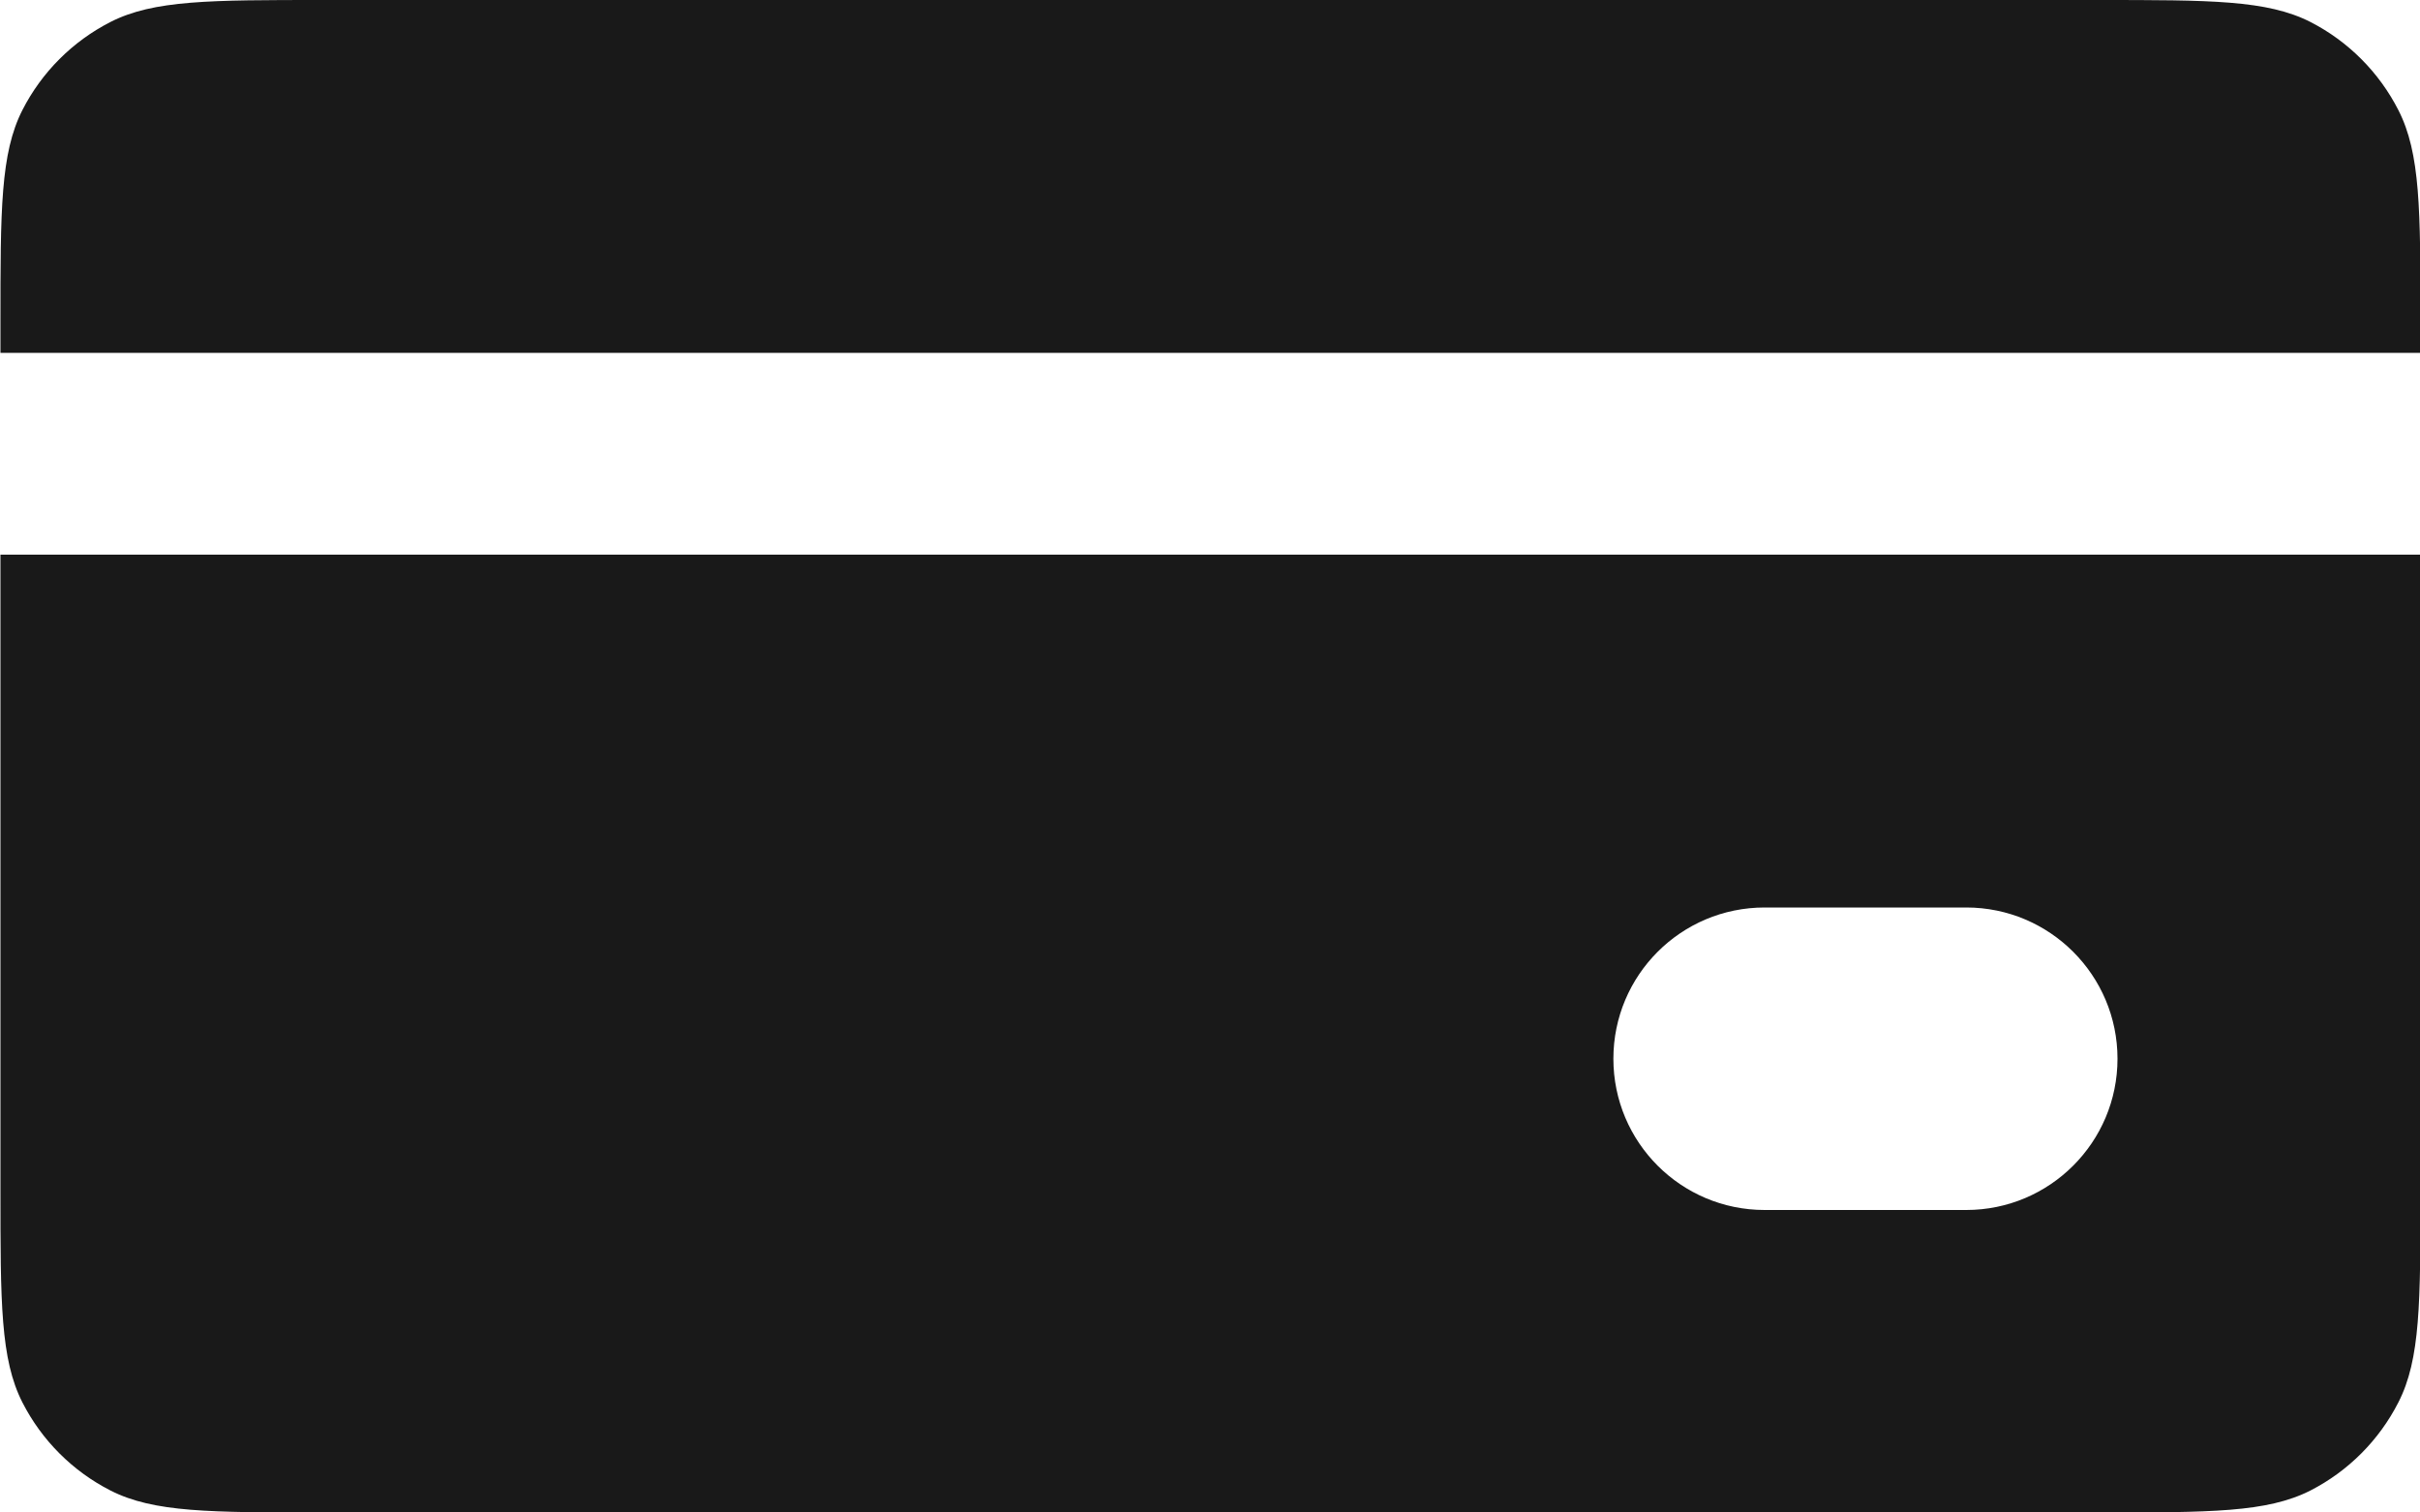
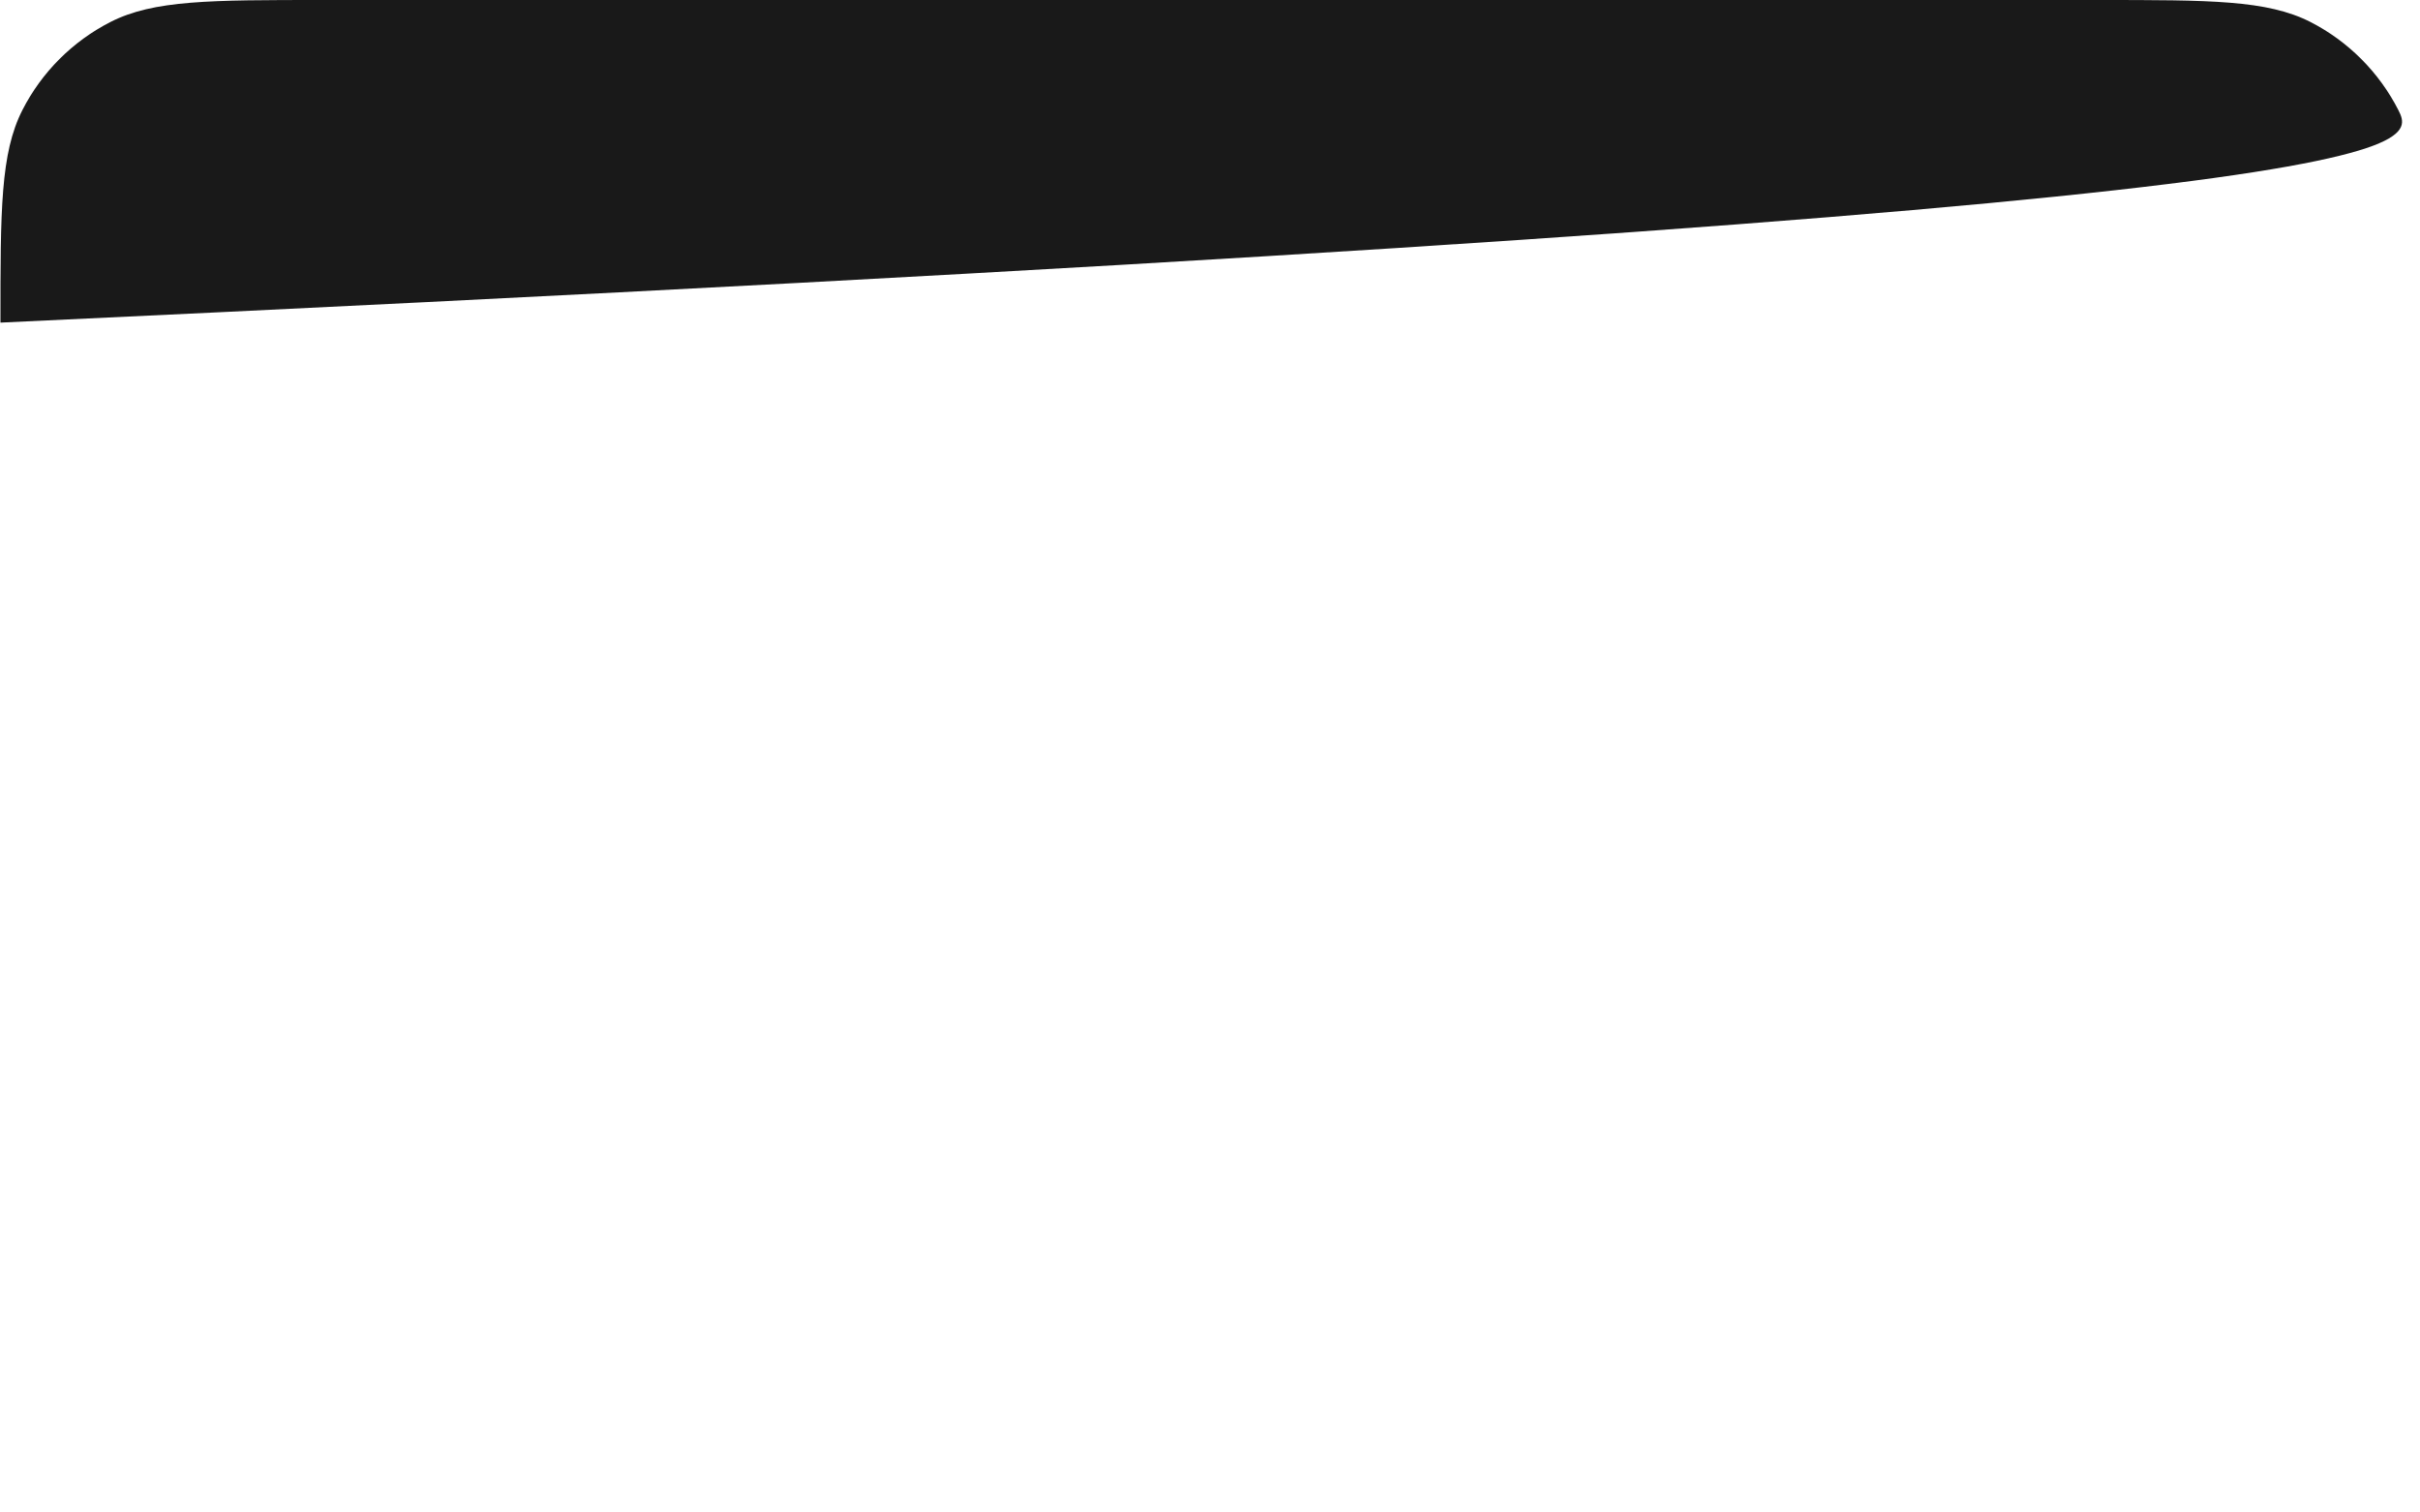
<svg xmlns="http://www.w3.org/2000/svg" width="16" height="10" viewBox="0 0 16 10" fill="none">
-   <path d="M0.148 0.728C0.003 1.013 0.003 1.387 0.003 2.133V2.333H16.003V2.133C16.003 1.387 16.003 1.013 15.857 0.728C15.729 0.477 15.525 0.273 15.275 0.145C14.989 0 14.616 0 13.869 0H2.136C1.389 0 1.016 0 0.731 0.145C0.48 0.273 0.276 0.477 0.148 0.728Z" fill="#191919" />
-   <path fill-rule="evenodd" clip-rule="evenodd" d="M16.003 3.667H0.003V7.867C0.003 8.613 0.003 8.987 0.148 9.272C0.276 9.523 0.48 9.727 0.731 9.855C1.016 10 1.389 10 2.136 10H13.869C14.616 10 14.989 10 15.275 9.855C15.525 9.727 15.729 9.523 15.857 9.272C16.003 8.987 16.003 8.613 16.003 7.867V3.667ZM11.667 6C11.114 6 10.667 6.448 10.667 7C10.667 7.552 11.114 8 11.667 8H13C13.552 8 14 7.552 14 7C14 6.448 13.552 6 13 6H11.667Z" fill="#191919" />
+   <path d="M0.148 0.728C0.003 1.013 0.003 1.387 0.003 2.133V2.333V2.133C16.003 1.387 16.003 1.013 15.857 0.728C15.729 0.477 15.525 0.273 15.275 0.145C14.989 0 14.616 0 13.869 0H2.136C1.389 0 1.016 0 0.731 0.145C0.48 0.273 0.276 0.477 0.148 0.728Z" fill="#191919" />
</svg>